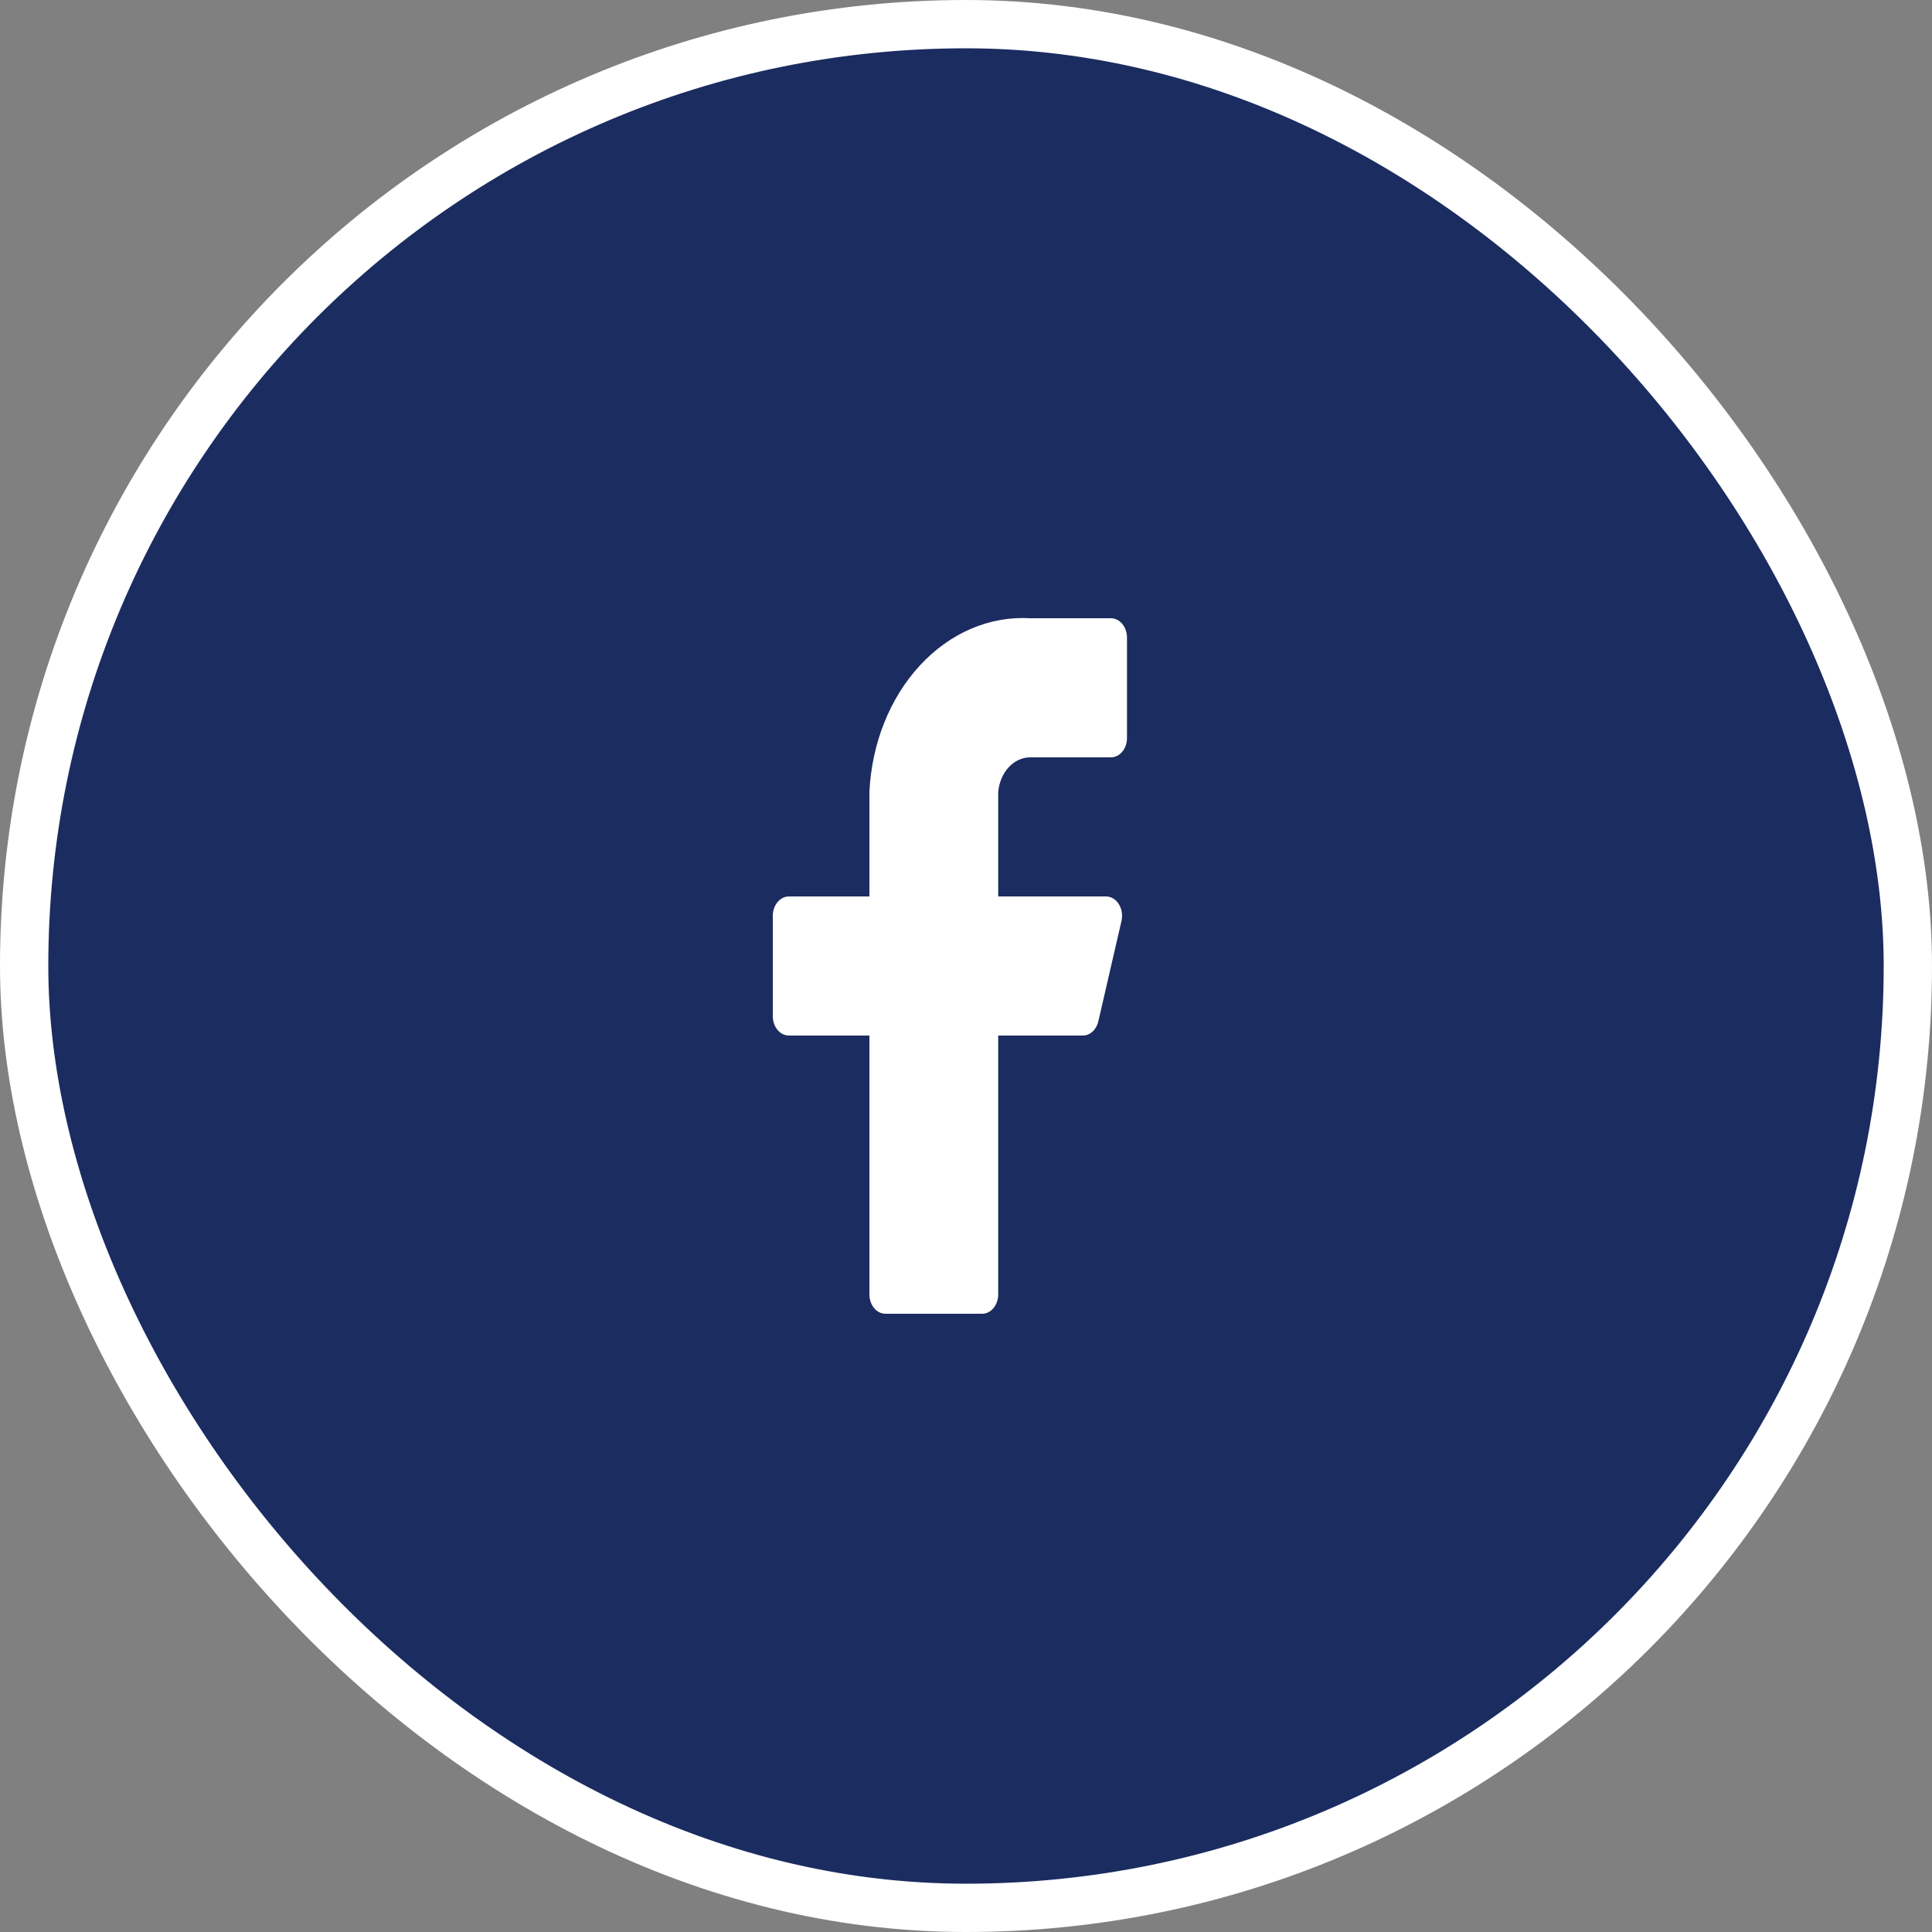
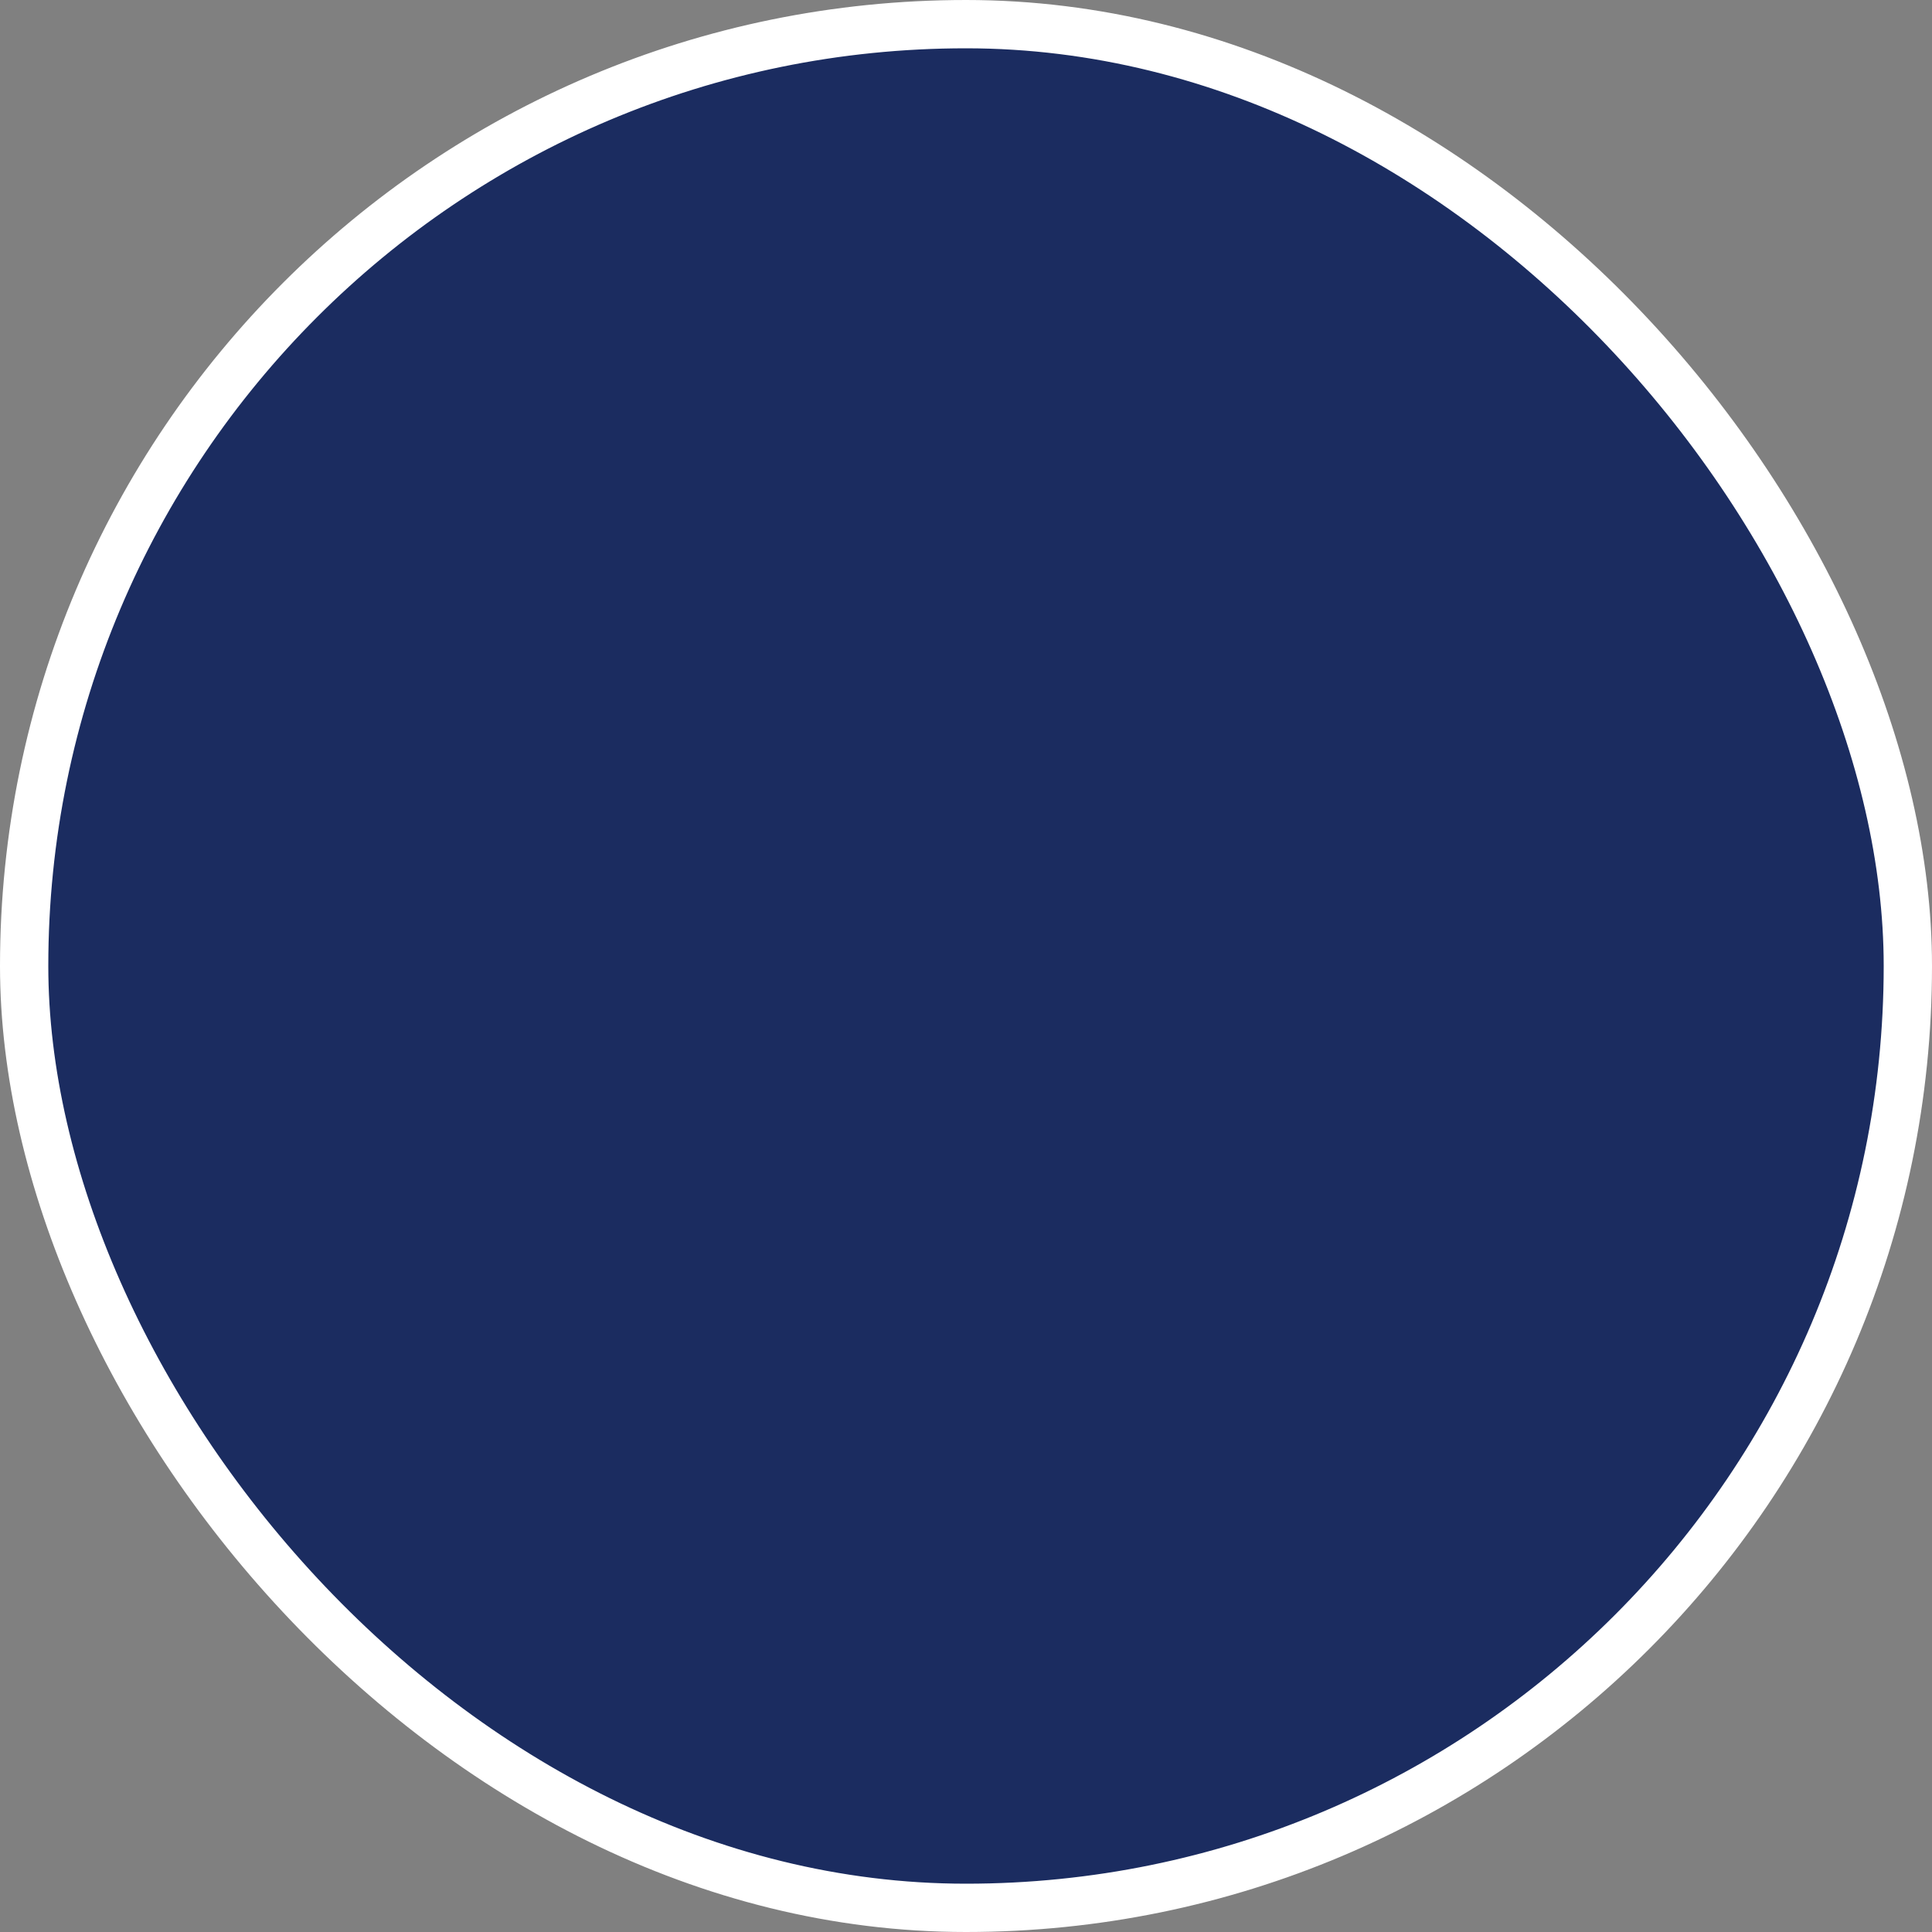
<svg xmlns="http://www.w3.org/2000/svg" width="40" height="40" viewBox="0 0 40 40" fill="none">
  <rect x="0" y="0" width="40" height="40" fill="#808080" stroke="none" />
  <rect x="0.5" y="0.5" width="39" height="39" rx="19.5" fill="#1B2C60" stroke="white" />
-   <rect x="12" y="10.4" width="16" height="19.2" rx="8" fill="#1B2C60" />
-   <path d="M23.333 13.2C23.333 13.094 23.298 12.992 23.236 12.917C23.173 12.842 23.088 12.8 23 12.8H21.333C20.494 12.75 19.672 13.1 19.048 13.775C18.423 14.449 18.047 15.393 18 16.4V18.56H16.333C16.245 18.56 16.16 18.602 16.098 18.677C16.035 18.752 16 18.854 16 18.96V21.04C16 21.146 16.035 21.248 16.098 21.323C16.16 21.398 16.245 21.44 16.333 21.44H18V26.8C18 26.906 18.035 27.008 18.098 27.083C18.16 27.158 18.245 27.2 18.333 27.2H20.333C20.422 27.2 20.506 27.158 20.569 27.083C20.631 27.008 20.667 26.906 20.667 26.8V21.44H22.413C22.488 21.441 22.56 21.413 22.619 21.359C22.678 21.305 22.721 21.23 22.74 21.144L23.22 19.064C23.233 19.005 23.235 18.943 23.225 18.883C23.215 18.823 23.194 18.766 23.163 18.718C23.132 18.669 23.093 18.629 23.047 18.602C23.001 18.575 22.951 18.56 22.9 18.56H20.667V16.4C20.683 16.202 20.761 16.018 20.884 15.885C21.007 15.752 21.168 15.679 21.333 15.68H23C23.088 15.68 23.173 15.638 23.236 15.563C23.298 15.488 23.333 15.386 23.333 15.28V13.2Z" fill="white" />
</svg>